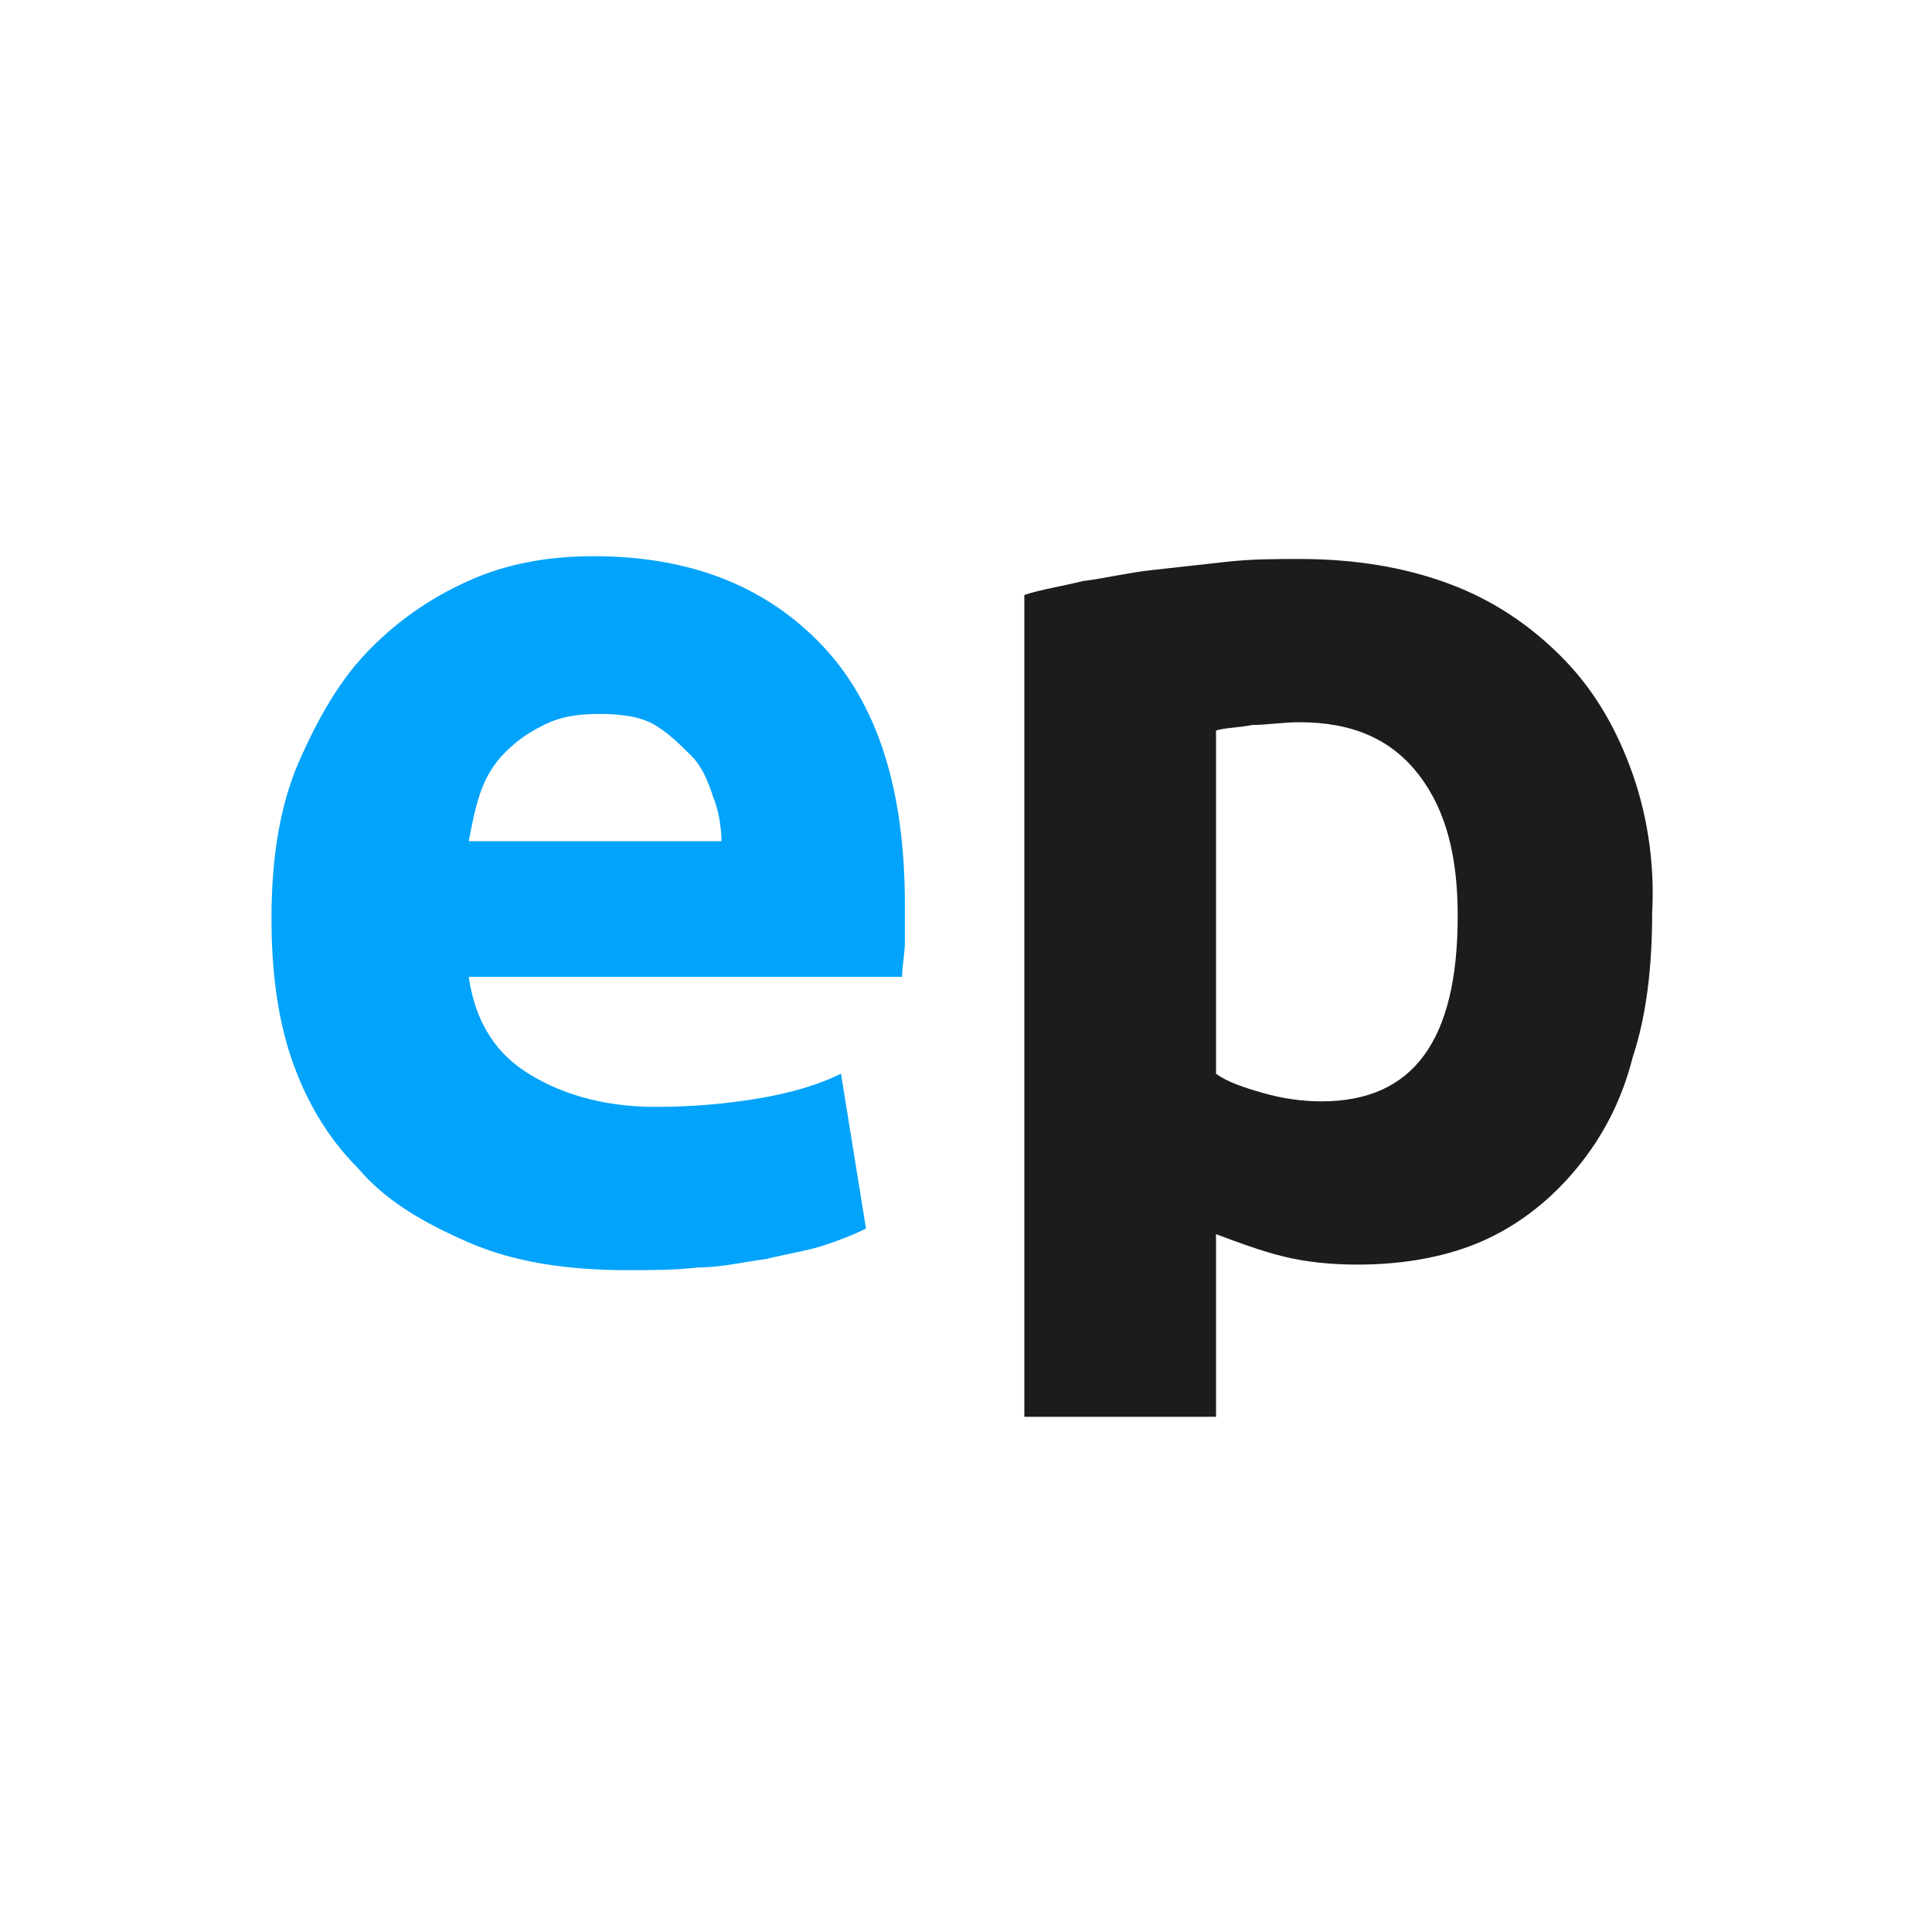
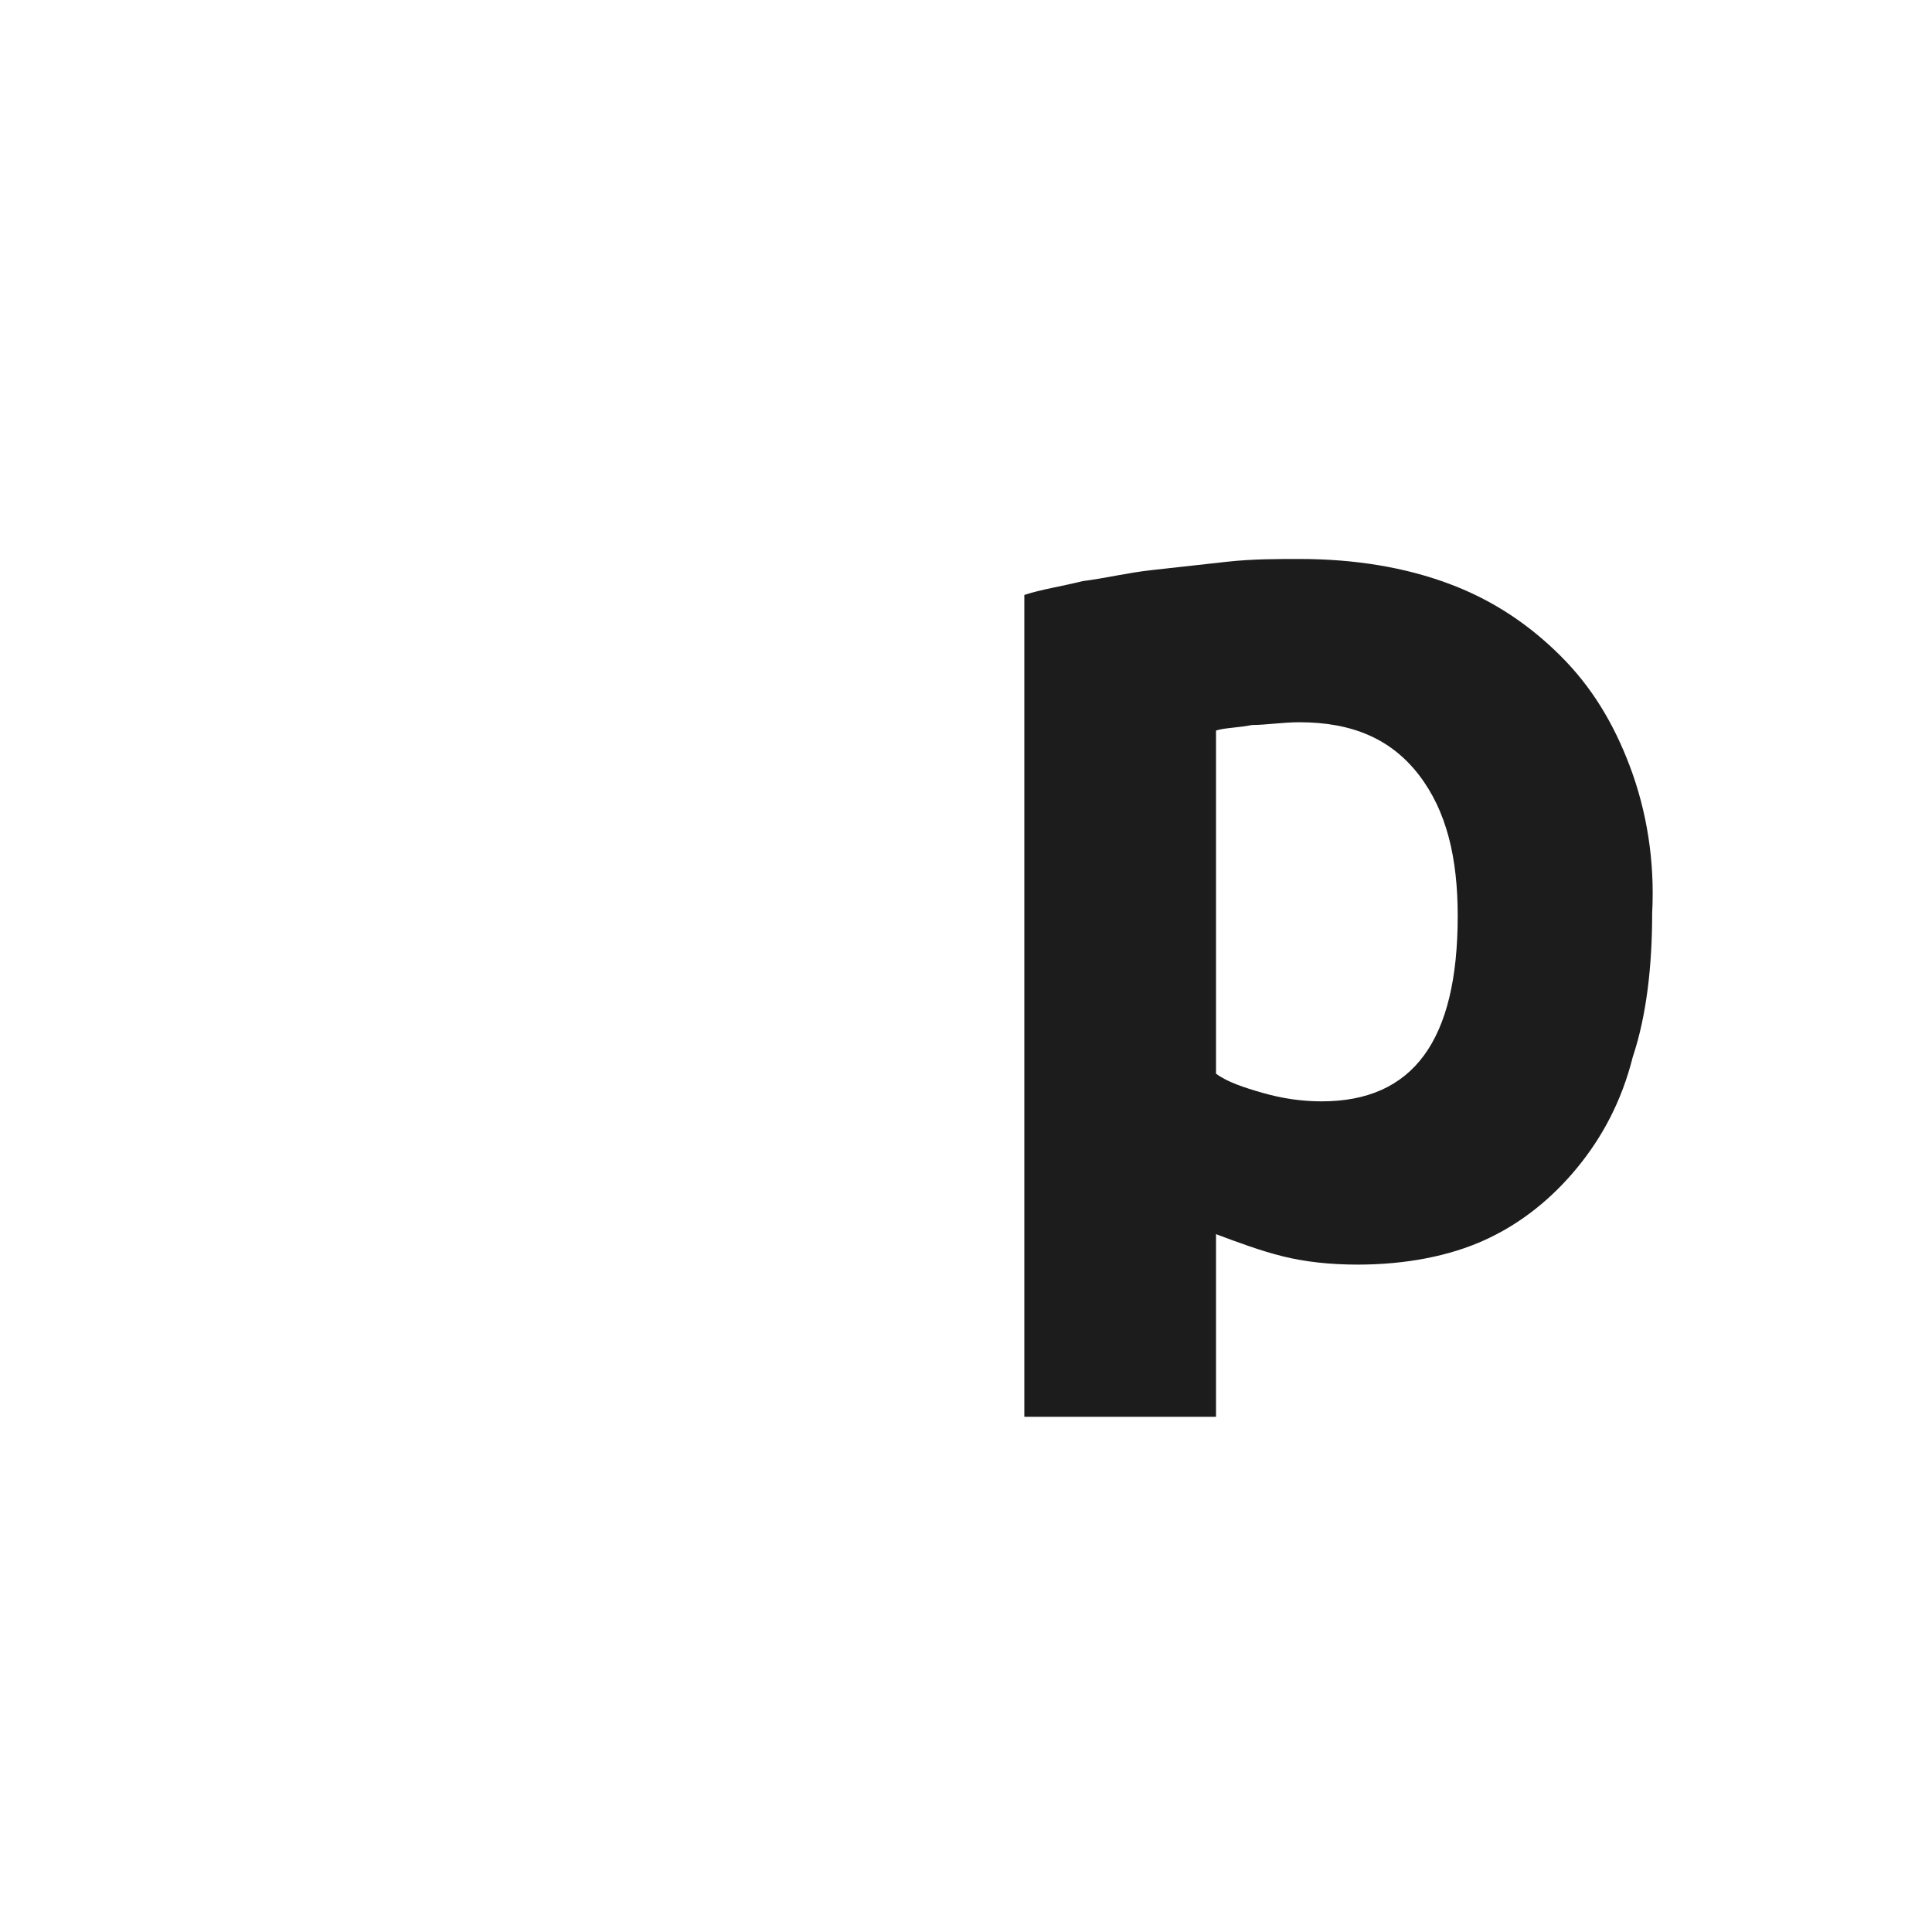
<svg xmlns="http://www.w3.org/2000/svg" width="120px" height="120px" viewBox="0 0 120 120" version="1.1">
  <title>evoplay color</title>
  <desc>Created with Sketch.</desc>
  <g id="evoplay-color" stroke="none" stroke-width="1" fill="none" fill-rule="evenodd">
    <g id="evoplay" transform="translate(16, 33)" fill-rule="nonzero">
      <g id="Group" transform="translate(46.588, 1.719)" fill="#1C1C1C">
        <path d="M38.651,12.891 C37.616,10.141 36.235,7.906 34.337,6.016 C32.439,4.125 30.196,2.578 27.435,1.547 C24.675,0.516 21.569,0 18.118,0 C16.737,0 15.184,0 13.631,0.172 C12.078,0.344 10.525,0.516 8.973,0.688 C7.42,0.859 6.039,1.203 4.659,1.375 C3.278,1.719 2.071,1.891 1.035,2.234 L1.035,53.281 L12.941,53.281 L12.941,41.938 C14.322,42.453 15.702,42.969 17.082,43.312 C18.463,43.656 20.016,43.828 21.741,43.828 C24.675,43.828 27.435,43.312 29.678,42.281 C31.922,41.25 33.82,39.703 35.373,37.812 C36.925,35.922 38.133,33.688 38.824,30.938 C39.686,28.359 40.031,25.266 40.031,22 C40.204,18.734 39.686,15.641 38.651,12.891 Z M19.498,33.688 C18.29,33.688 17.082,33.516 15.875,33.172 C14.667,32.828 13.631,32.484 12.941,31.969 L12.941,10.656 C13.459,10.484 14.322,10.484 15.184,10.312 C16.047,10.312 17.082,10.141 18.118,10.141 C21.396,10.141 23.812,11.172 25.537,13.406 C27.263,15.641 27.953,18.562 27.953,22.172 C27.953,29.906 25.192,33.688 19.498,33.688 Z" id="Shape" />
      </g>
      <g id="Group" fill="#01A3FB">
-         <path d="M0.863,24.062 C0.863,20.281 1.38,17.016 2.588,14.266 C3.796,11.516 5.176,9.109 7.075,7.219 C8.973,5.328 11.043,3.953 13.459,2.922 C15.875,1.891 18.463,1.547 20.878,1.547 C26.918,1.547 31.576,3.438 35.027,7.047 C38.478,10.656 40.204,15.984 40.204,23.203 C40.204,23.891 40.204,24.578 40.204,25.438 C40.204,26.297 40.031,26.984 40.031,27.672 L13.114,27.672 C13.459,30.078 14.494,32.141 16.565,33.516 C18.635,34.891 21.396,35.75 24.675,35.75 C26.918,35.75 28.988,35.578 31.059,35.234 C33.129,34.891 34.855,34.375 36.235,33.688 L37.788,43.312 C37.098,43.656 36.235,44 35.2,44.344 C34.165,44.688 32.957,44.859 31.576,45.203 C30.196,45.375 28.816,45.719 27.435,45.719 C25.882,45.891 24.502,45.891 22.949,45.891 C19.153,45.891 15.875,45.375 13.114,44.172 C10.353,42.969 7.937,41.594 6.212,39.531 C4.314,37.641 2.933,35.234 2.071,32.656 C1.208,30.078 0.863,27.156 0.863,24.062 Z M28.816,19.422 C28.816,18.391 28.643,17.359 28.298,16.5 C27.953,15.469 27.608,14.609 26.918,13.922 C26.227,13.234 25.537,12.547 24.675,12.031 C23.812,11.516 22.604,11.344 21.224,11.344 C19.843,11.344 18.808,11.516 17.773,12.031 C16.737,12.547 16.047,13.062 15.357,13.75 C14.667,14.438 14.149,15.297 13.804,16.328 C13.459,17.359 13.286,18.391 13.114,19.25 L28.816,19.25 L28.816,19.422 Z" id="Shape" />
-       </g>
+         </g>
    </g>
  </g>
</svg>